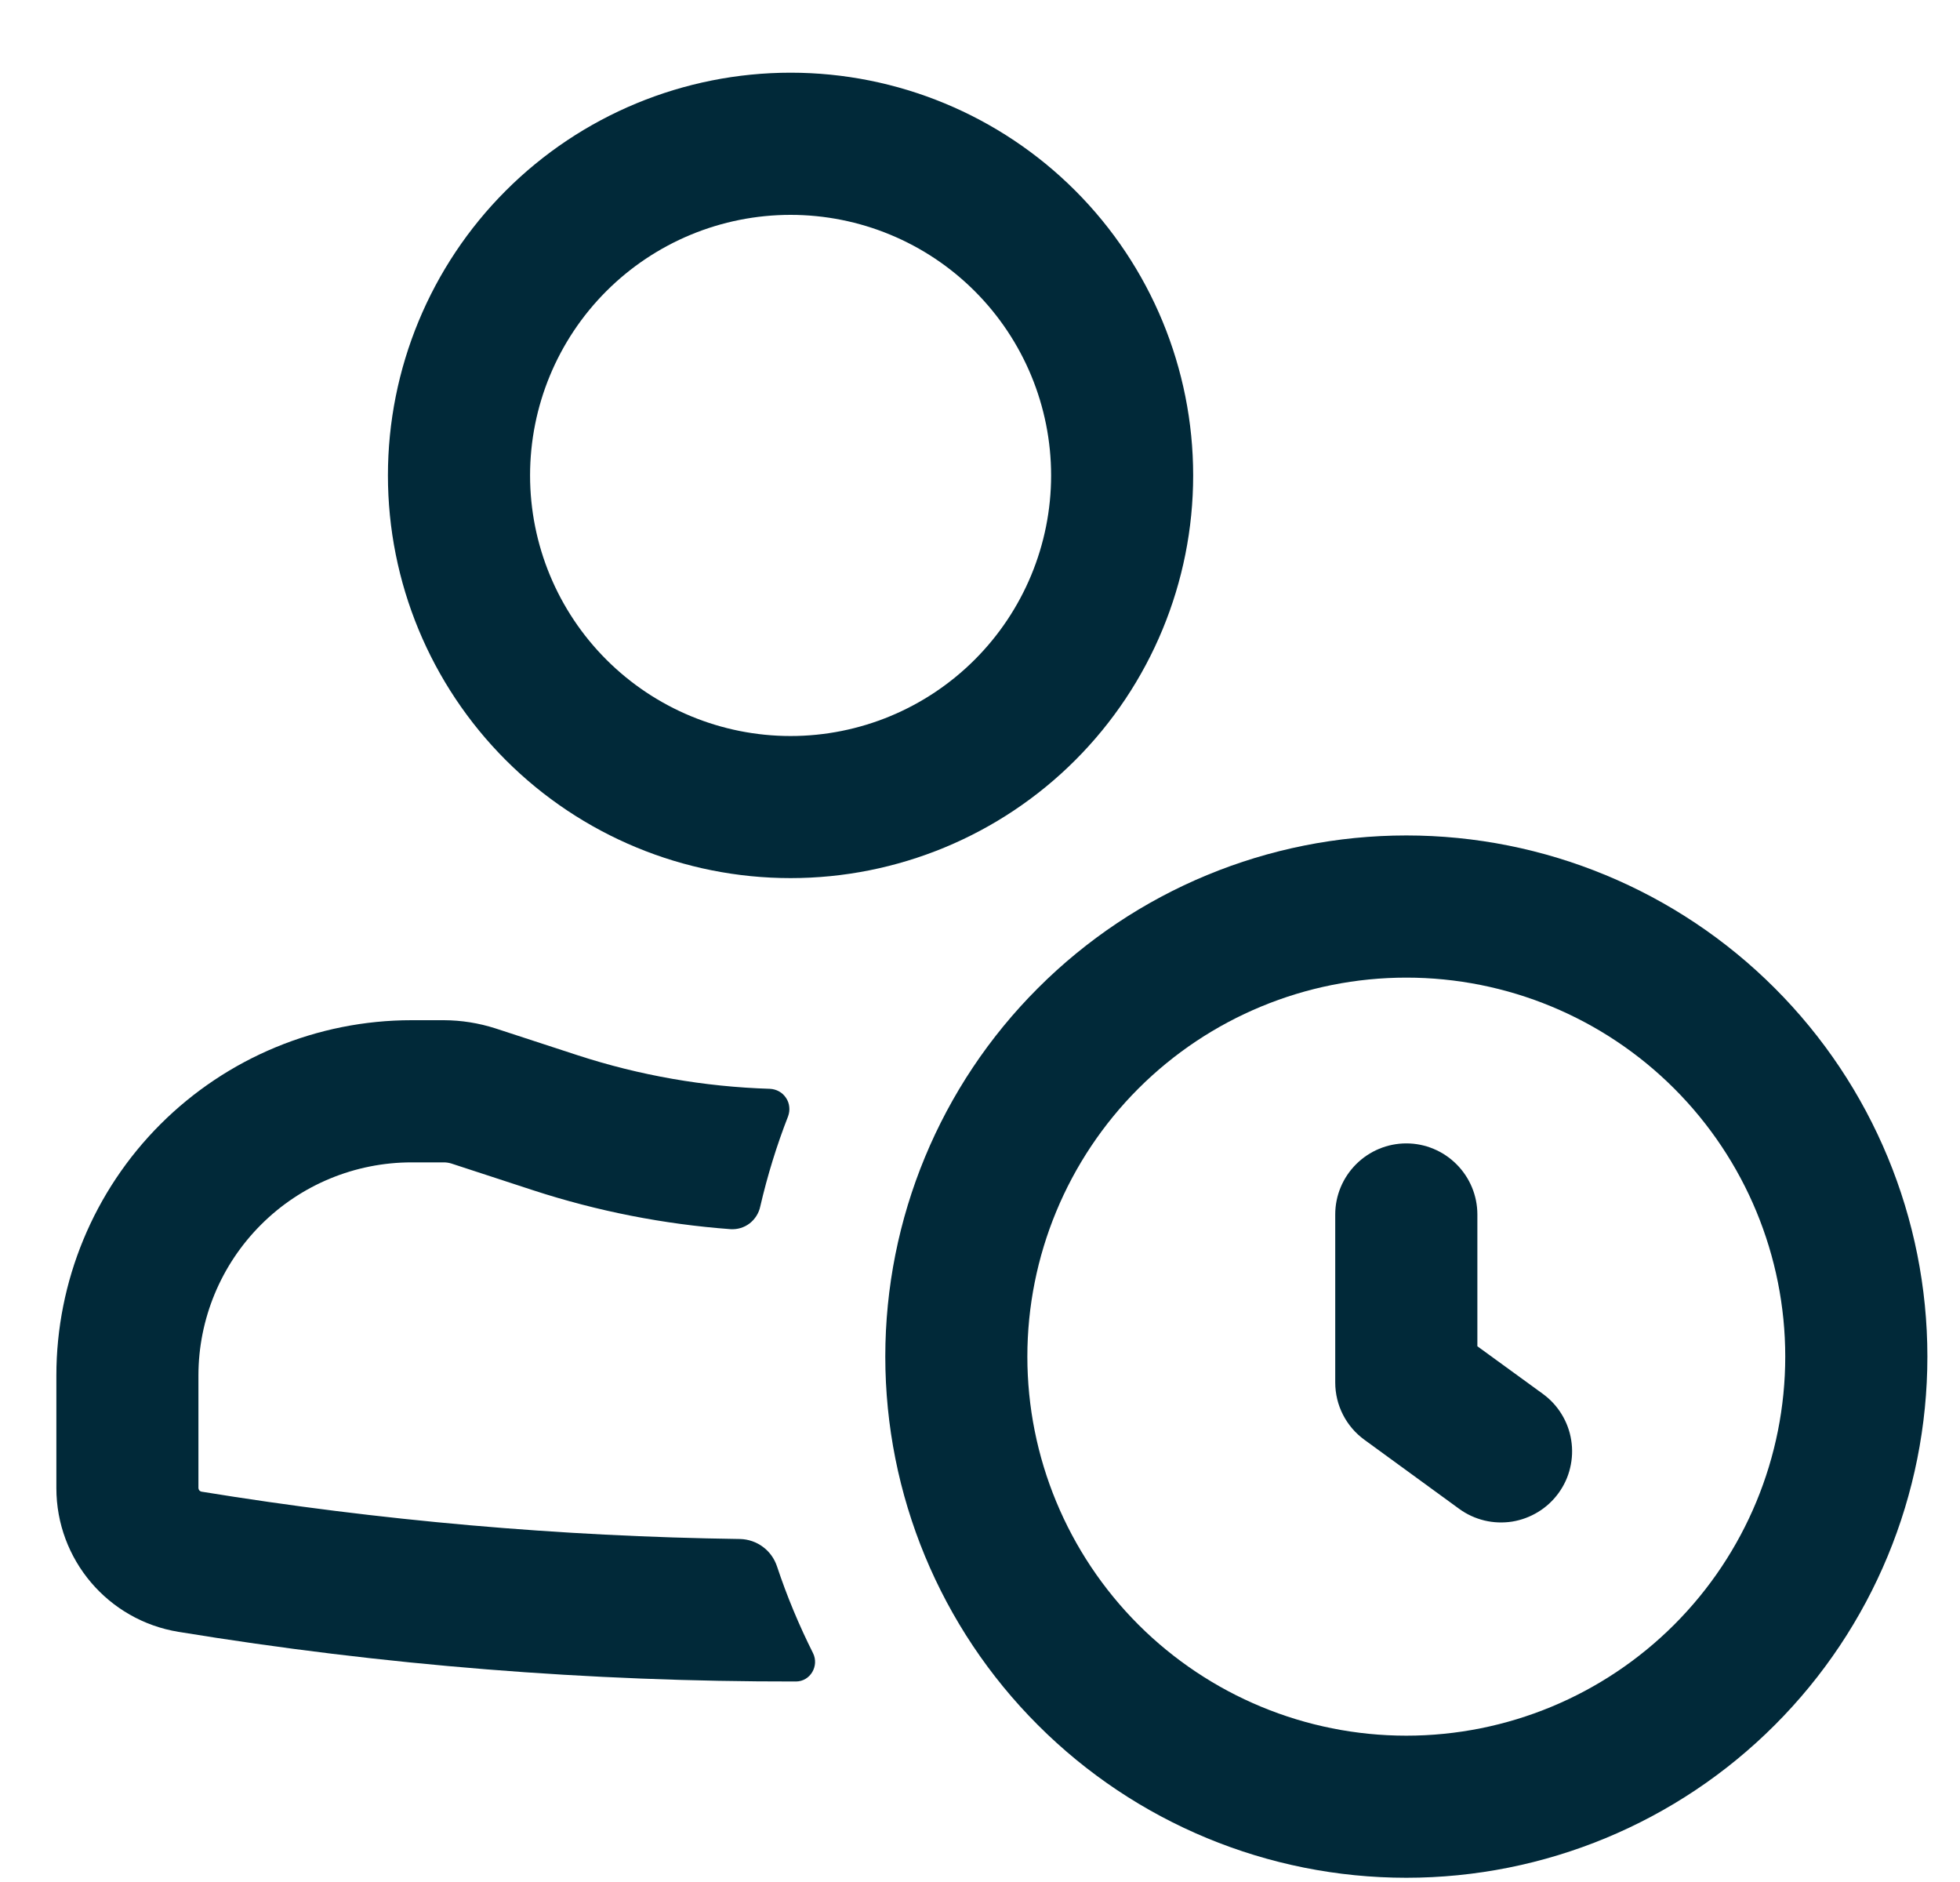
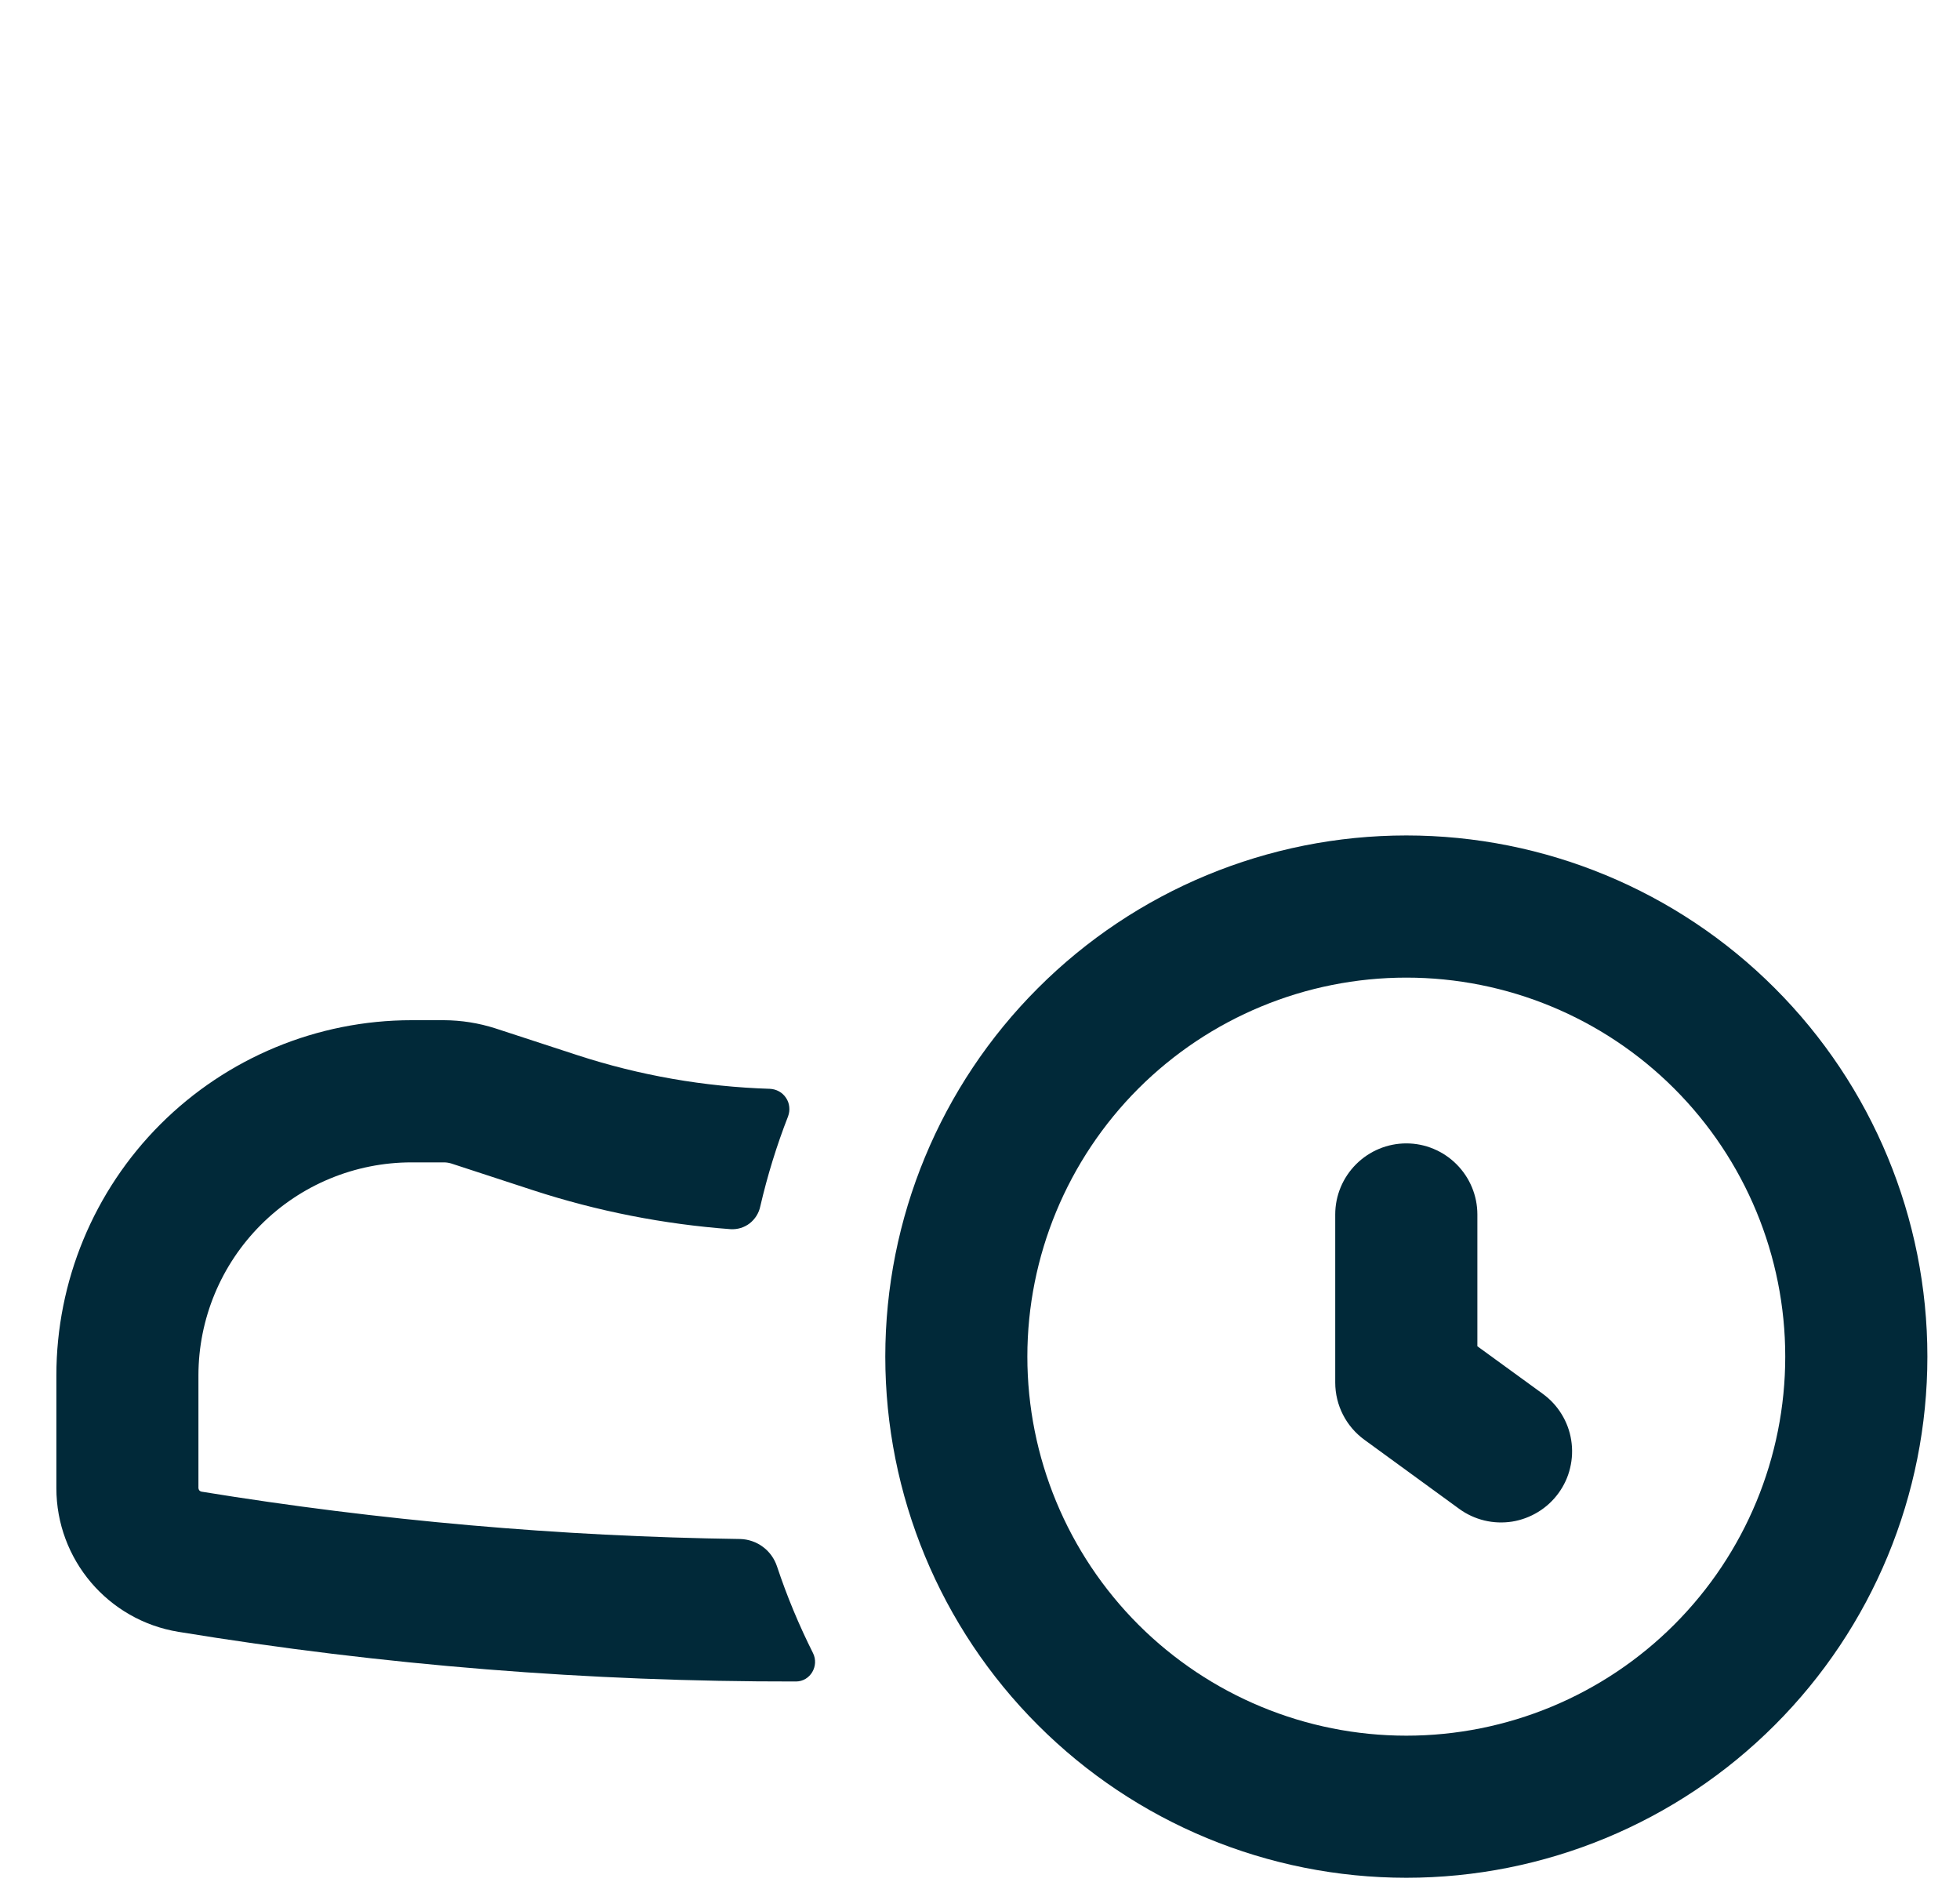
<svg xmlns="http://www.w3.org/2000/svg" width="25" height="24" viewBox="0 0 25 24" fill="none">
-   <path fill-rule="evenodd" clip-rule="evenodd" d="M10.084 0.927C8.722 0.927 7.415 1.468 6.452 2.431C5.489 3.394 4.948 4.701 4.948 6.063C4.948 7.425 5.489 8.731 6.452 9.694C7.415 10.657 8.722 11.198 10.084 11.198C11.446 11.198 12.752 10.657 13.715 9.694C14.678 8.731 15.219 7.425 15.219 6.063C15.219 4.701 14.678 3.394 13.715 2.431C12.752 1.468 11.446 0.927 10.084 0.927ZM6.761 6.063C6.761 5.181 7.111 4.336 7.734 3.713C8.357 3.09 9.202 2.74 10.084 2.74C10.965 2.74 11.81 3.09 12.433 3.713C13.056 4.336 13.407 5.181 13.407 6.063C13.407 6.944 13.056 7.789 12.433 8.412C11.81 9.035 10.965 9.386 10.084 9.386C9.202 9.386 8.357 9.035 7.734 8.412C7.111 7.789 6.761 6.944 6.761 6.063Z" fill="#012939" />
-   <path d="M2.531 17.541C2.531 16.82 2.818 16.129 3.328 15.619C3.837 15.109 4.529 14.823 5.25 14.823H5.661C5.693 14.823 5.724 14.828 5.755 14.837L6.801 15.179C7.623 15.447 8.469 15.612 9.32 15.675C9.407 15.68 9.493 15.654 9.562 15.601C9.631 15.547 9.679 15.471 9.697 15.386C9.789 14.99 9.907 14.607 10.052 14.236C10.066 14.197 10.072 14.156 10.067 14.115C10.063 14.074 10.049 14.035 10.026 14.001C10.003 13.966 9.973 13.938 9.937 13.918C9.901 13.898 9.861 13.887 9.82 13.885C8.985 13.859 8.159 13.715 7.365 13.456L6.318 13.114C6.106 13.046 5.885 13.011 5.662 13.01H5.25C4.048 13.01 2.896 13.488 2.046 14.337C1.196 15.187 0.719 16.34 0.719 17.541V18.977C0.719 19.888 1.379 20.664 2.277 20.81C4.884 21.237 7.518 21.447 10.152 21.443C10.336 21.443 10.451 21.244 10.37 21.081C10.191 20.724 10.037 20.355 9.911 19.976C9.878 19.877 9.816 19.789 9.732 19.727C9.648 19.664 9.546 19.629 9.442 19.626C7.139 19.594 4.842 19.392 2.569 19.022C2.558 19.019 2.549 19.014 2.542 19.006C2.536 18.998 2.532 18.988 2.531 18.977V17.541ZM18.844 15.487C18.844 15.247 18.748 15.017 18.578 14.847C18.408 14.677 18.178 14.581 17.938 14.581C17.697 14.581 17.467 14.677 17.297 14.847C17.127 15.017 17.031 15.247 17.031 15.487V17.63C17.031 17.92 17.17 18.192 17.405 18.362L18.613 19.242C18.709 19.312 18.818 19.362 18.934 19.39C19.05 19.418 19.17 19.422 19.288 19.404C19.405 19.385 19.518 19.343 19.619 19.281C19.721 19.219 19.809 19.137 19.879 19.041C19.949 18.945 20 18.836 20.027 18.72C20.055 18.604 20.06 18.484 20.041 18.366C20.023 18.249 19.981 18.136 19.919 18.035C19.857 17.933 19.775 17.845 19.679 17.775L18.844 17.168V15.487Z" fill="#012939" />
+   <path d="M2.531 17.541C2.531 16.82 2.818 16.129 3.328 15.619C3.837 15.109 4.529 14.823 5.25 14.823H5.661C5.693 14.823 5.724 14.828 5.755 14.837L6.801 15.179C7.623 15.447 8.469 15.612 9.32 15.675C9.407 15.68 9.493 15.654 9.562 15.601C9.631 15.547 9.679 15.471 9.697 15.386C9.789 14.99 9.907 14.607 10.052 14.236C10.066 14.197 10.072 14.156 10.067 14.115C10.063 14.074 10.049 14.035 10.026 14.001C10.003 13.966 9.973 13.938 9.937 13.918C9.901 13.898 9.861 13.887 9.82 13.885C8.985 13.859 8.159 13.715 7.365 13.456L6.318 13.114C6.106 13.046 5.885 13.011 5.662 13.01H5.25C4.048 13.01 2.896 13.488 2.046 14.337C1.196 15.187 0.719 16.34 0.719 17.541V18.977C0.719 19.888 1.379 20.664 2.277 20.81C4.884 21.237 7.518 21.447 10.152 21.443C10.336 21.443 10.451 21.244 10.37 21.081C10.191 20.724 10.037 20.355 9.911 19.976C9.878 19.877 9.816 19.789 9.732 19.727C9.648 19.664 9.546 19.629 9.442 19.626C7.139 19.594 4.842 19.392 2.569 19.022C2.558 19.019 2.549 19.014 2.542 19.006C2.536 18.998 2.532 18.988 2.531 18.977V17.541ZM18.844 15.487C18.844 15.247 18.748 15.017 18.578 14.847C18.408 14.677 18.178 14.581 17.938 14.581C17.697 14.581 17.467 14.677 17.297 14.847C17.127 15.017 17.031 15.247 17.031 15.487V17.63C17.031 17.92 17.17 18.192 17.405 18.362L18.613 19.242C18.709 19.312 18.818 19.362 18.934 19.39C19.05 19.418 19.17 19.422 19.288 19.404C19.405 19.385 19.518 19.343 19.619 19.281C19.721 19.219 19.809 19.137 19.879 19.041C19.949 18.945 20 18.836 20.027 18.72C20.055 18.604 20.06 18.484 20.041 18.366C20.023 18.249 19.981 18.136 19.919 18.035C19.857 17.933 19.775 17.845 19.679 17.775L18.844 17.168Z" fill="#012939" />
  <path fill-rule="evenodd" clip-rule="evenodd" d="M17.938 23.946C19.7 23.946 21.391 23.246 22.637 21.999C23.884 20.753 24.584 19.063 24.584 17.3C24.584 15.537 23.884 13.847 22.637 12.601C21.391 11.354 19.7 10.654 17.938 10.654C16.175 10.654 14.485 11.354 13.239 12.601C11.992 13.847 11.292 15.537 11.292 17.3C11.292 19.063 11.992 20.753 13.239 21.999C14.485 23.246 16.175 23.946 17.938 23.946ZM17.938 22.134C19.22 22.134 20.449 21.624 21.355 20.718C22.262 19.811 22.771 18.582 22.771 17.3C22.771 16.018 22.262 14.789 21.355 13.882C20.449 12.976 19.22 12.467 17.938 12.467C16.656 12.467 15.427 12.976 14.52 13.882C13.614 14.789 13.104 16.018 13.104 17.3C13.104 18.582 13.614 19.811 14.52 20.718C15.427 21.624 16.656 22.134 17.938 22.134Z" fill="#012939" />
</svg>